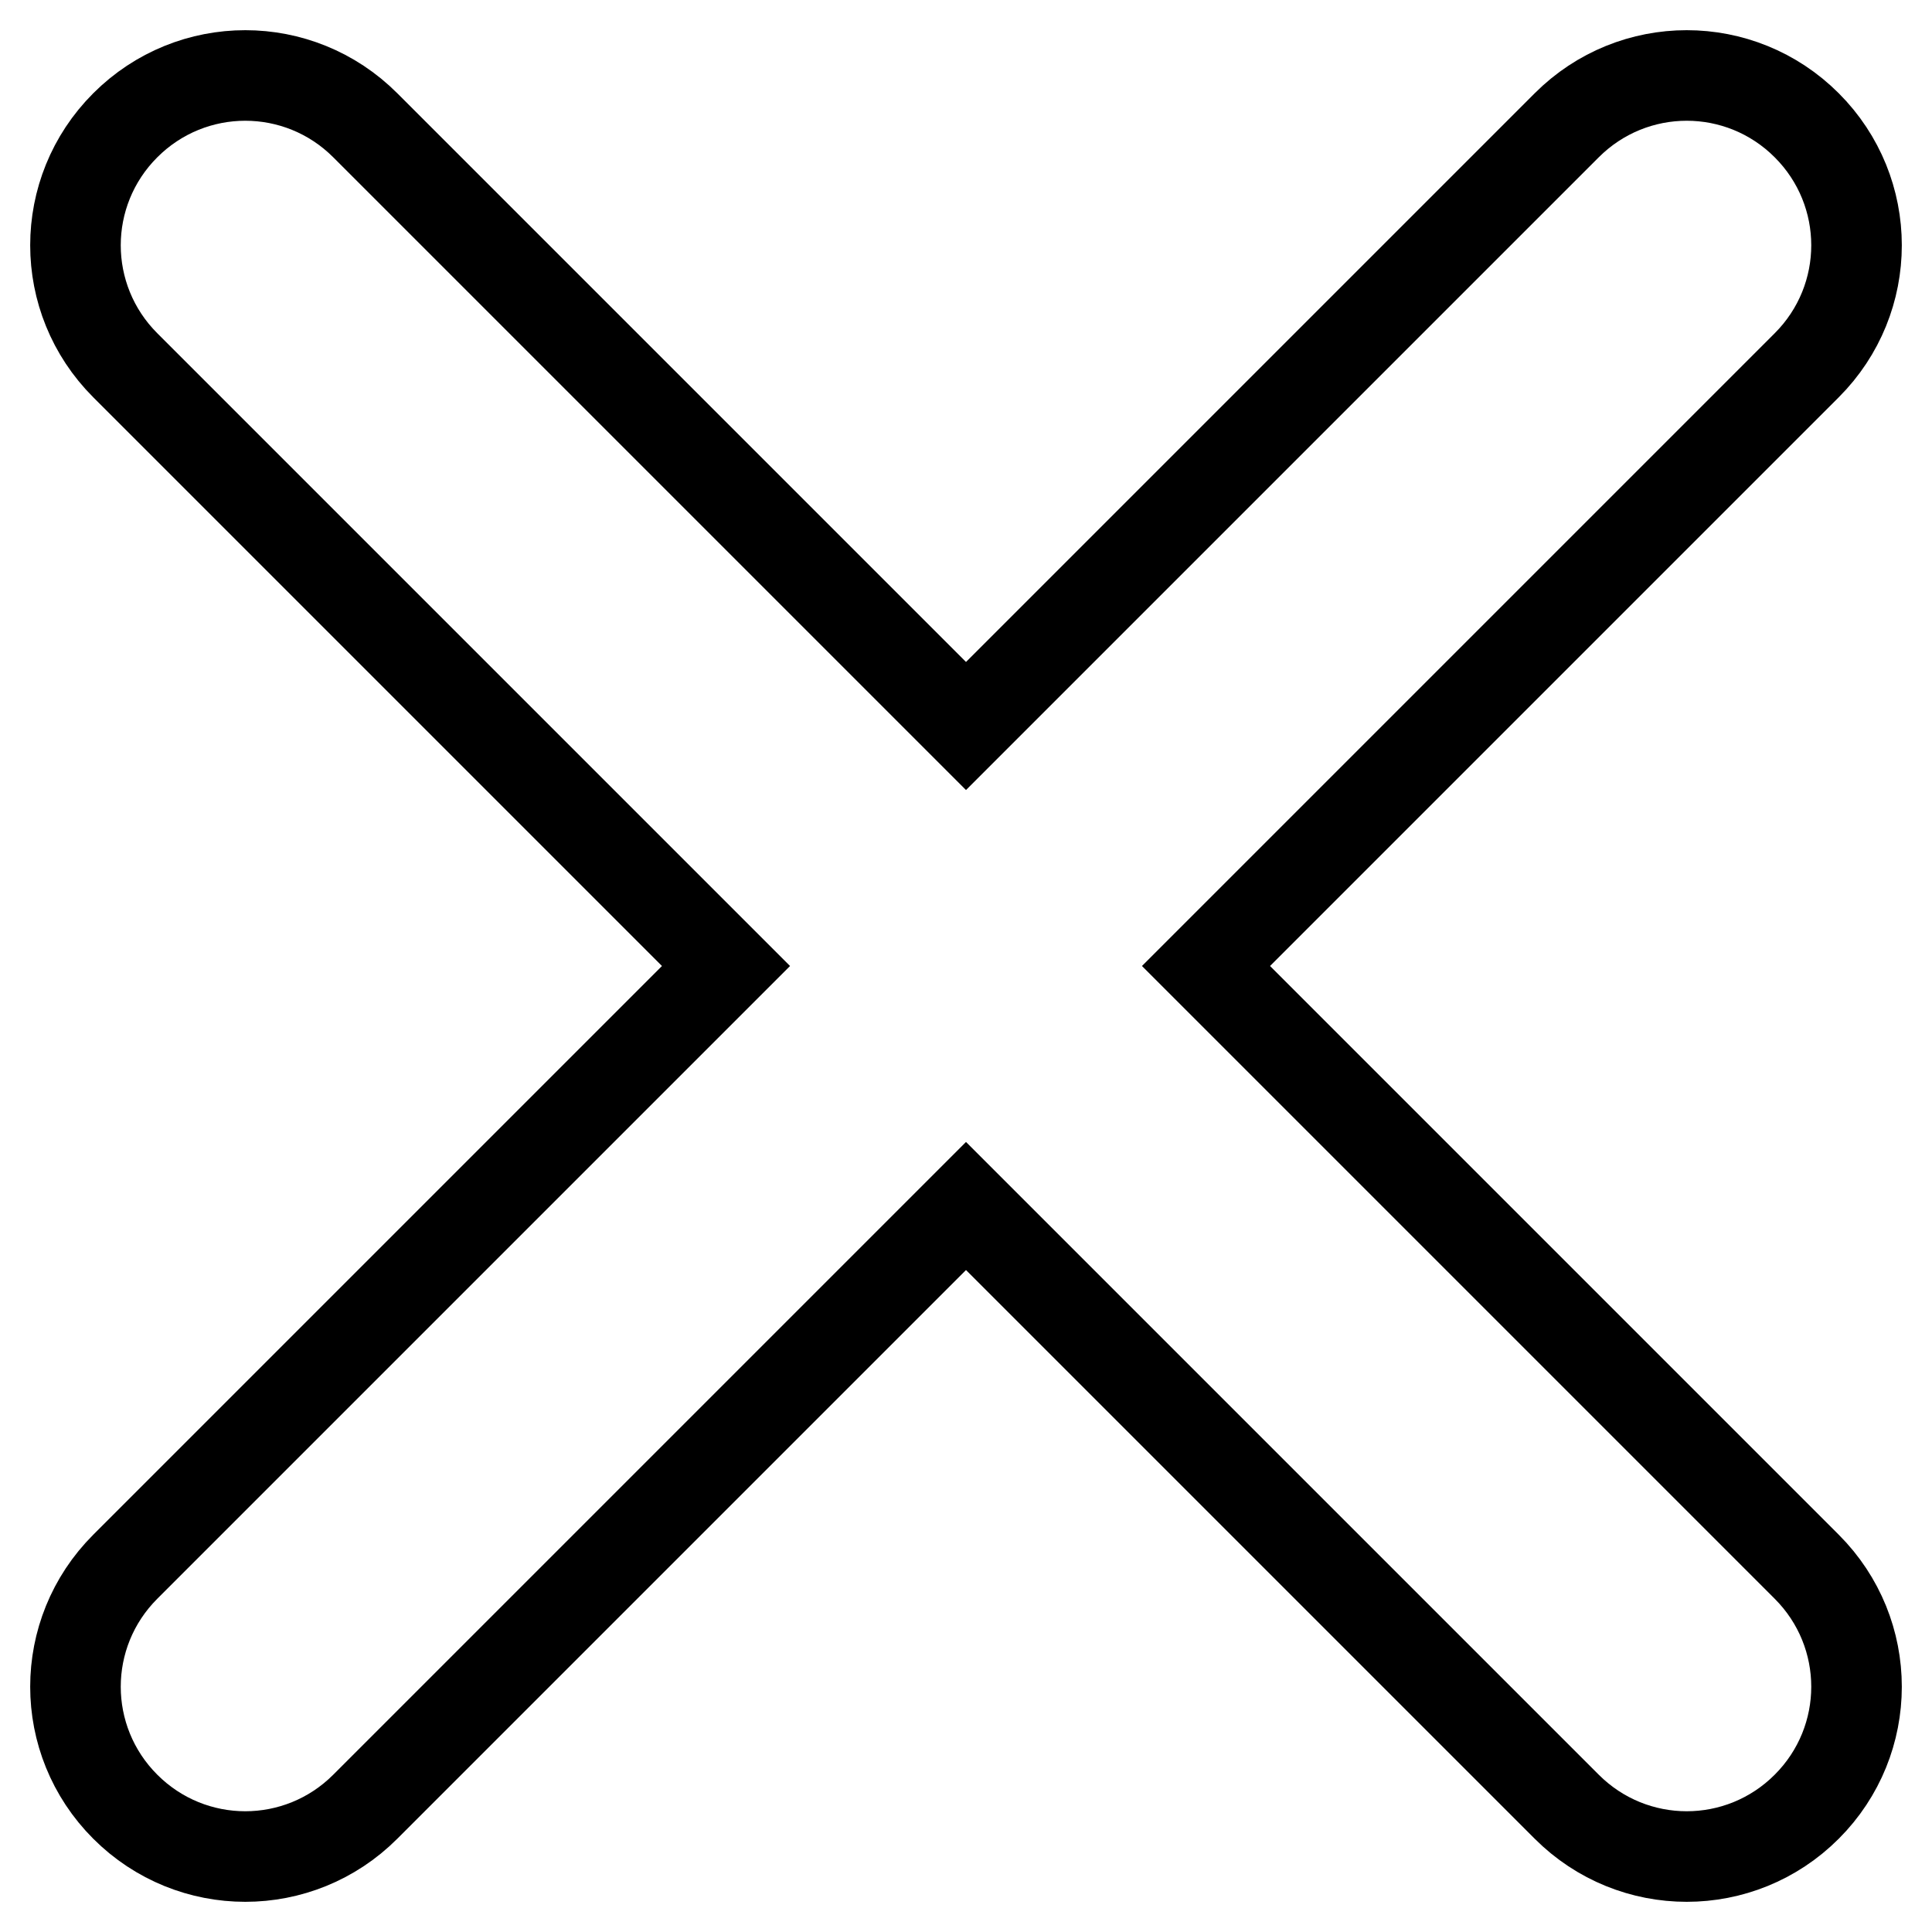
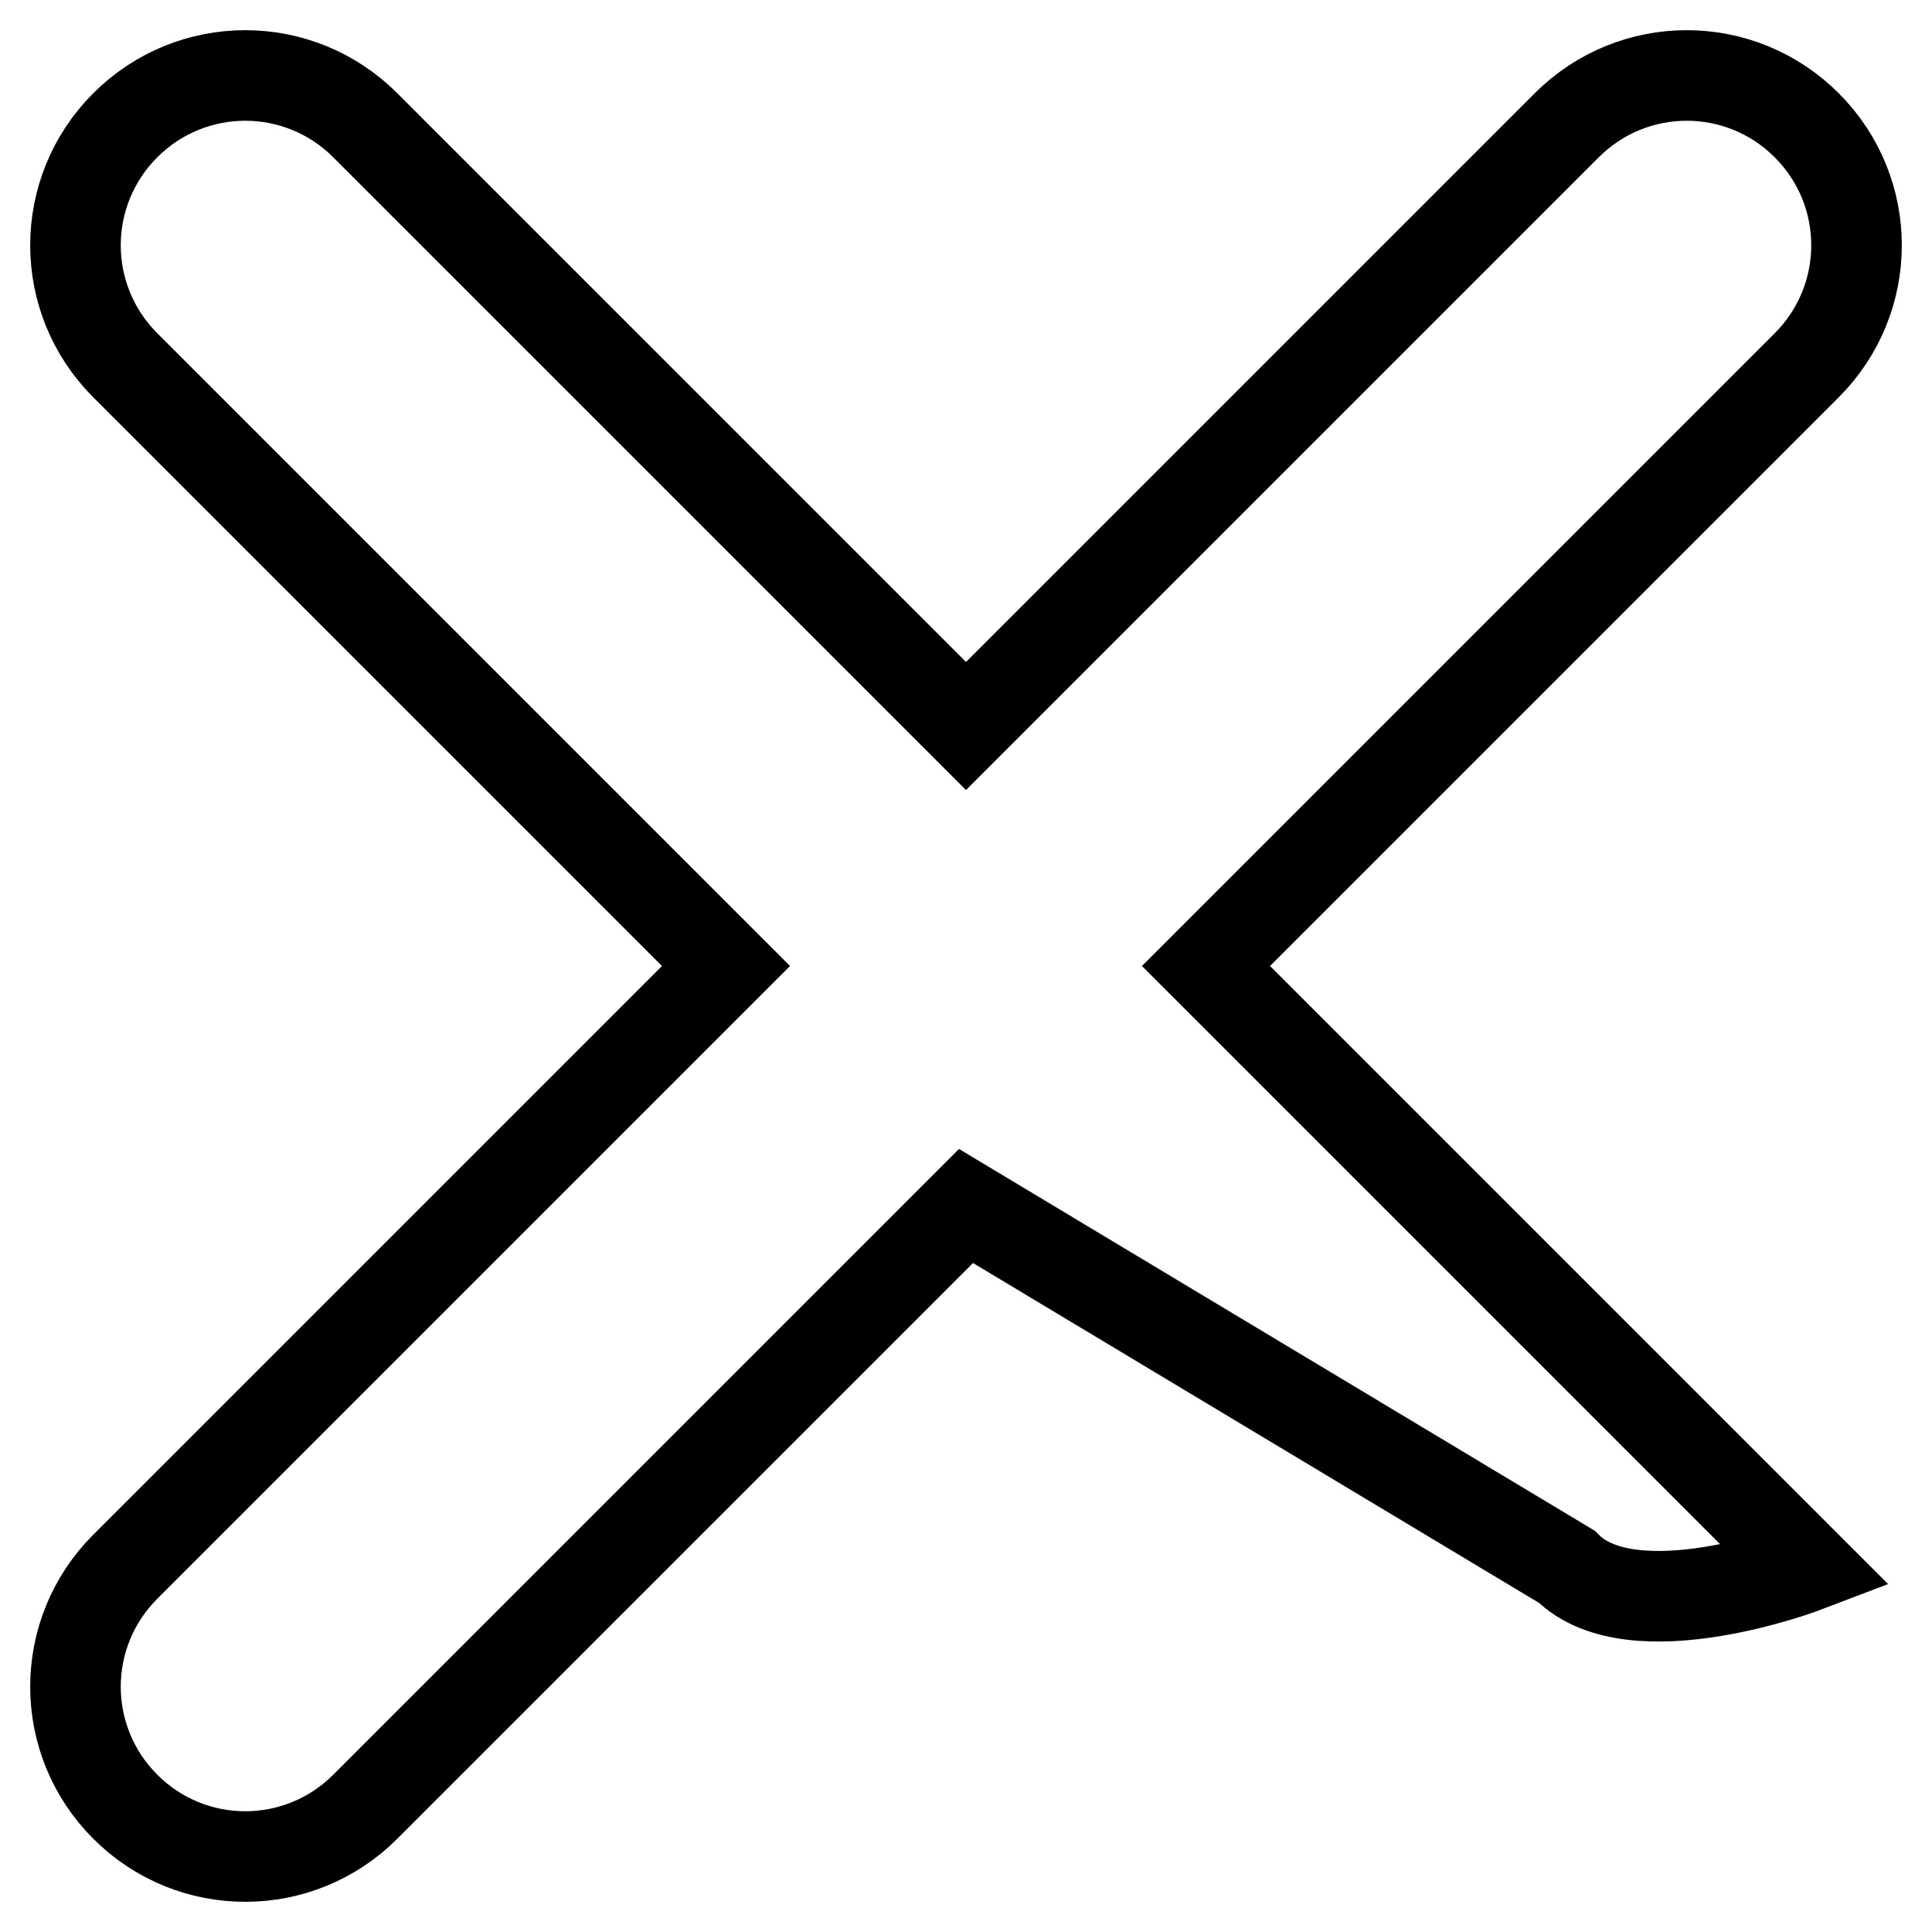
<svg xmlns="http://www.w3.org/2000/svg" version="1.1" x="0px" y="0px" viewBox="0 0 256 256" enable-background="new 0 0 256 256" xml:space="preserve">
  <g>
-     <path stroke-width="12" fill-opacity="0" stroke="#000000" d="M239.4,48.4L159.8,128l79.6,79.6c8.8,8.8,8.8,23,0,31.8s-23,8.8-31.8,0L128,159.8l-79.6,79.6 c-8.8,8.8-23,8.8-31.8,0c-8.8-8.8-8.8-23,0-31.8L96.2,128L16.6,48.4c-8.8-8.8-8.8-23,0-31.8c8.8-8.8,23-8.8,31.8,0L128,96.2 l79.6-79.6c8.8-8.8,23-8.8,31.8,0C248.2,25.4,248.2,39.6,239.4,48.4z" />
+     <path stroke-width="12" fill-opacity="0" stroke="#000000" d="M239.4,48.4L159.8,128l79.6,79.6s-23,8.8-31.8,0L128,159.8l-79.6,79.6 c-8.8,8.8-23,8.8-31.8,0c-8.8-8.8-8.8-23,0-31.8L96.2,128L16.6,48.4c-8.8-8.8-8.8-23,0-31.8c8.8-8.8,23-8.8,31.8,0L128,96.2 l79.6-79.6c8.8-8.8,23-8.8,31.8,0C248.2,25.4,248.2,39.6,239.4,48.4z" />
  </g>
</svg>